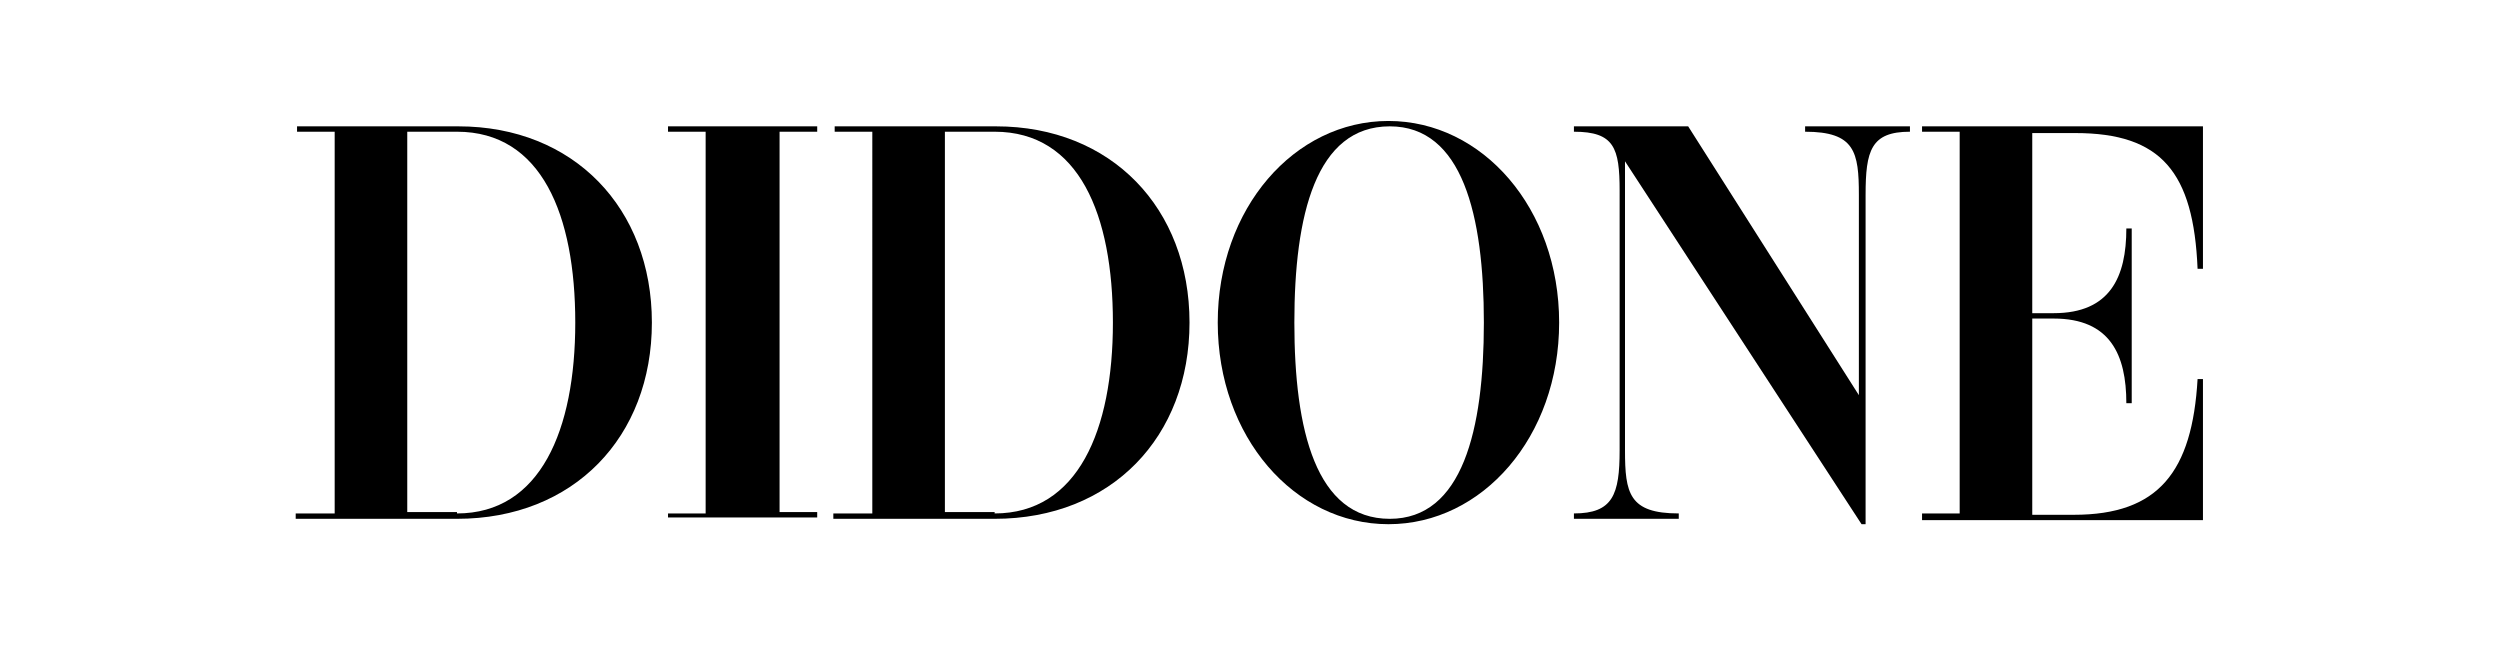
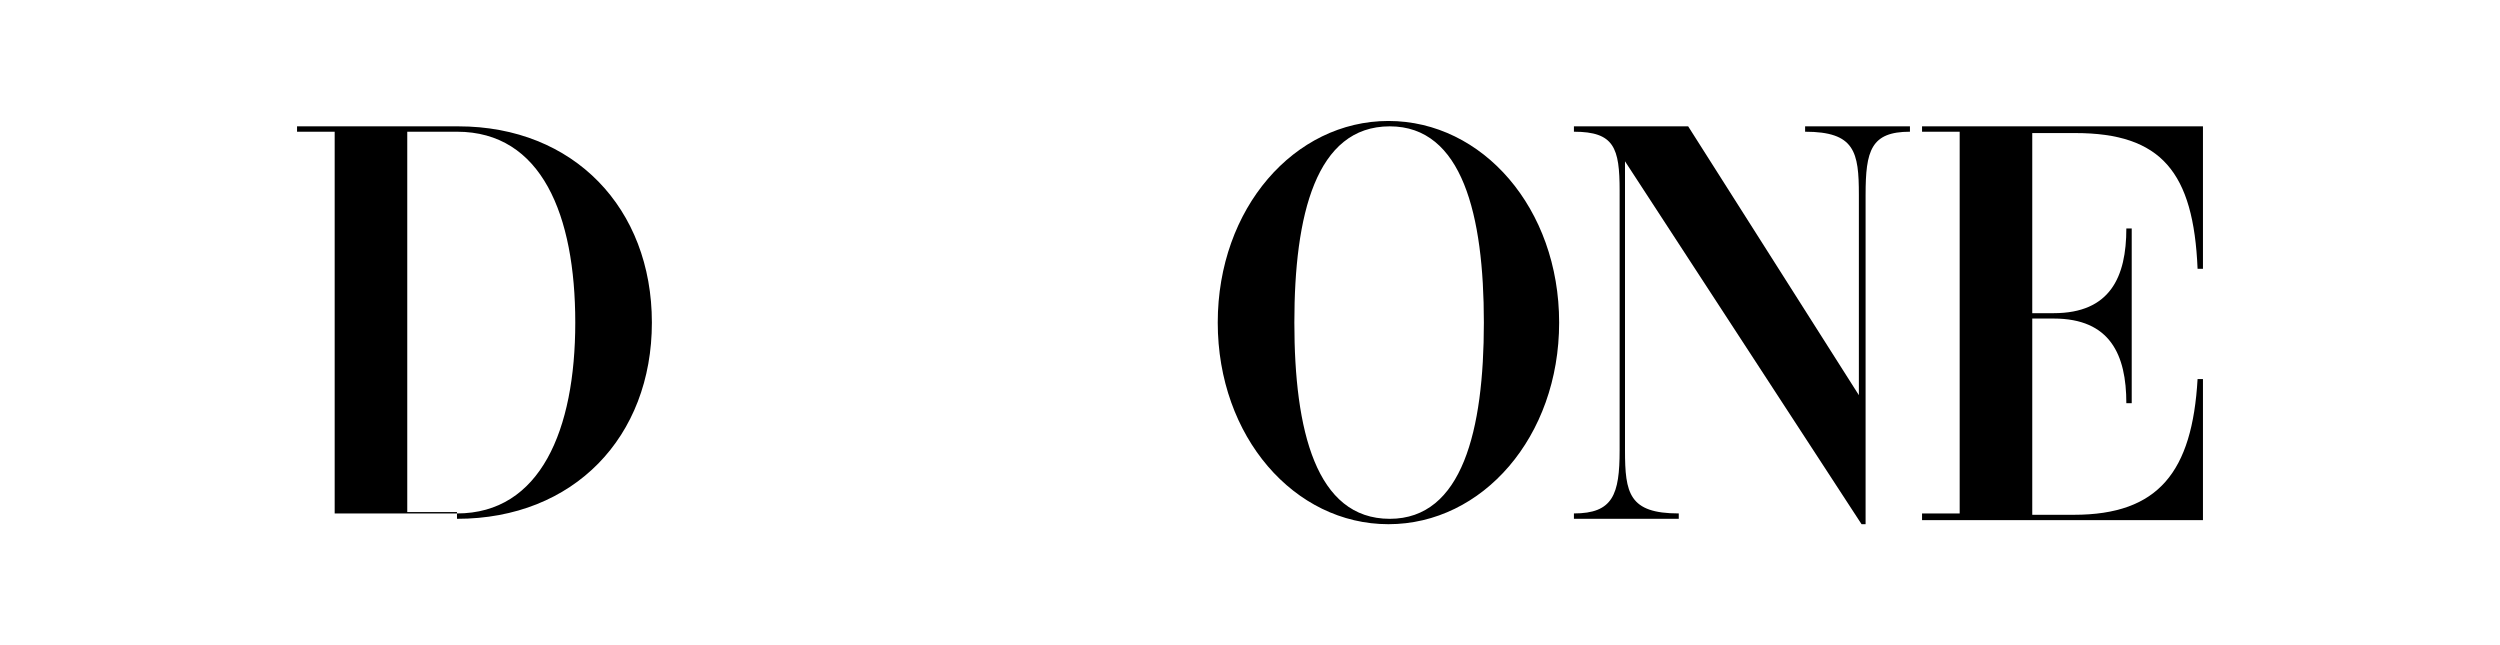
<svg xmlns="http://www.w3.org/2000/svg" version="1.1" id="Layer_1" x="0px" y="0px" viewBox="0 0 186 48" style="enable-background:new 0 0 186 48;" xml:space="preserve">
  <style type="text/css">
	.st0{fill:#FFD2C8;}
	.st1{fill:#BF102D;}
	.st2{fill:#FFEEC3;}
	.st3{fill:#E8D70A;}
	.st4{fill:#D1B709;}
	.st5{fill:#F05548;}
	.st6{fill:#FBBD48;}
	.st7{fill:#0AB2E4;}
	.st8{fill:#2CC67C;}
	.st9{fill:#F77015;}
	.st10{fill:#D242B5;}
	.st11{fill:#FFFFFF;}
</style>
  <g>
-     <path d="M22.1,38.2h2.8V9.8h-2.8V9.4h12c8.6,0,14.4,6.1,14.4,14.6S42.7,38.6,34,38.6h-12V38.2z M34,38.2c6.2,0,8.8-6.2,8.8-14.2   S40.3,9.8,34,9.8h-3.7v28.3H34z" />
-     <path d="M49.7,38.2h2.8V9.8h-2.8V9.4h11.1v0.4H58v28.3h2.8v0.4H49.7V38.2z" />
-     <path d="M62.1,38.2h2.8V9.8h-2.8V9.4h12c8.6,0,14.4,6.1,14.4,14.6S82.7,38.6,74,38.6h-12V38.2z M74,38.2c6.2,0,8.8-6.2,8.8-14.2   S80.3,9.8,74,9.8h-3.7v28.3H74z" />
+     <path d="M22.1,38.2h2.8V9.8h-2.8V9.4h12c8.6,0,14.4,6.1,14.4,14.6S42.7,38.6,34,38.6V38.2z M34,38.2c6.2,0,8.8-6.2,8.8-14.2   S40.3,9.8,34,9.8h-3.7v28.3H34z" />
    <path d="M90.6,24c0-8.5,5.7-15,12.7-15c7,0,12.7,6.5,12.7,15s-5.7,15-12.7,15C96.3,39,90.6,32.5,90.6,24z M110.4,24   c0-8-1.6-14.6-7-14.6c-5.5,0-7.1,6.6-7.1,14.6s1.6,14.6,7.1,14.6C108.8,38.6,110.4,32,110.4,24z" />
    <path d="M120.9,12v21.5c0,3.2,0.3,4.7,4,4.7v0.4h-7.8v-0.4c2.9,0,3.4-1.4,3.4-4.7V14.2c0-3.2-0.4-4.4-3.4-4.4V9.4h8.5l12.7,20V14.5   c0-3.2-0.3-4.7-4-4.7V9.4h7.8v0.4c-2.9,0-3.3,1.4-3.3,4.7V39h-0.3L120.9,12z" />
    <path d="M143,38.2h2.8V9.8H143V9.4h20.9V20h-0.4c-0.3-7.2-2.7-10.1-9.1-10.1h-3.2v13.4h1.6c4.2,0,5.4-2.7,5.4-6.3h0.4v13h-0.4   c0-3.6-1.2-6.3-5.4-6.3h-1.6v14.6h3.1c6.3,0,8.8-3.2,9.2-10.1h0.4v10.5H143V38.2z" />
  </g>
</svg>